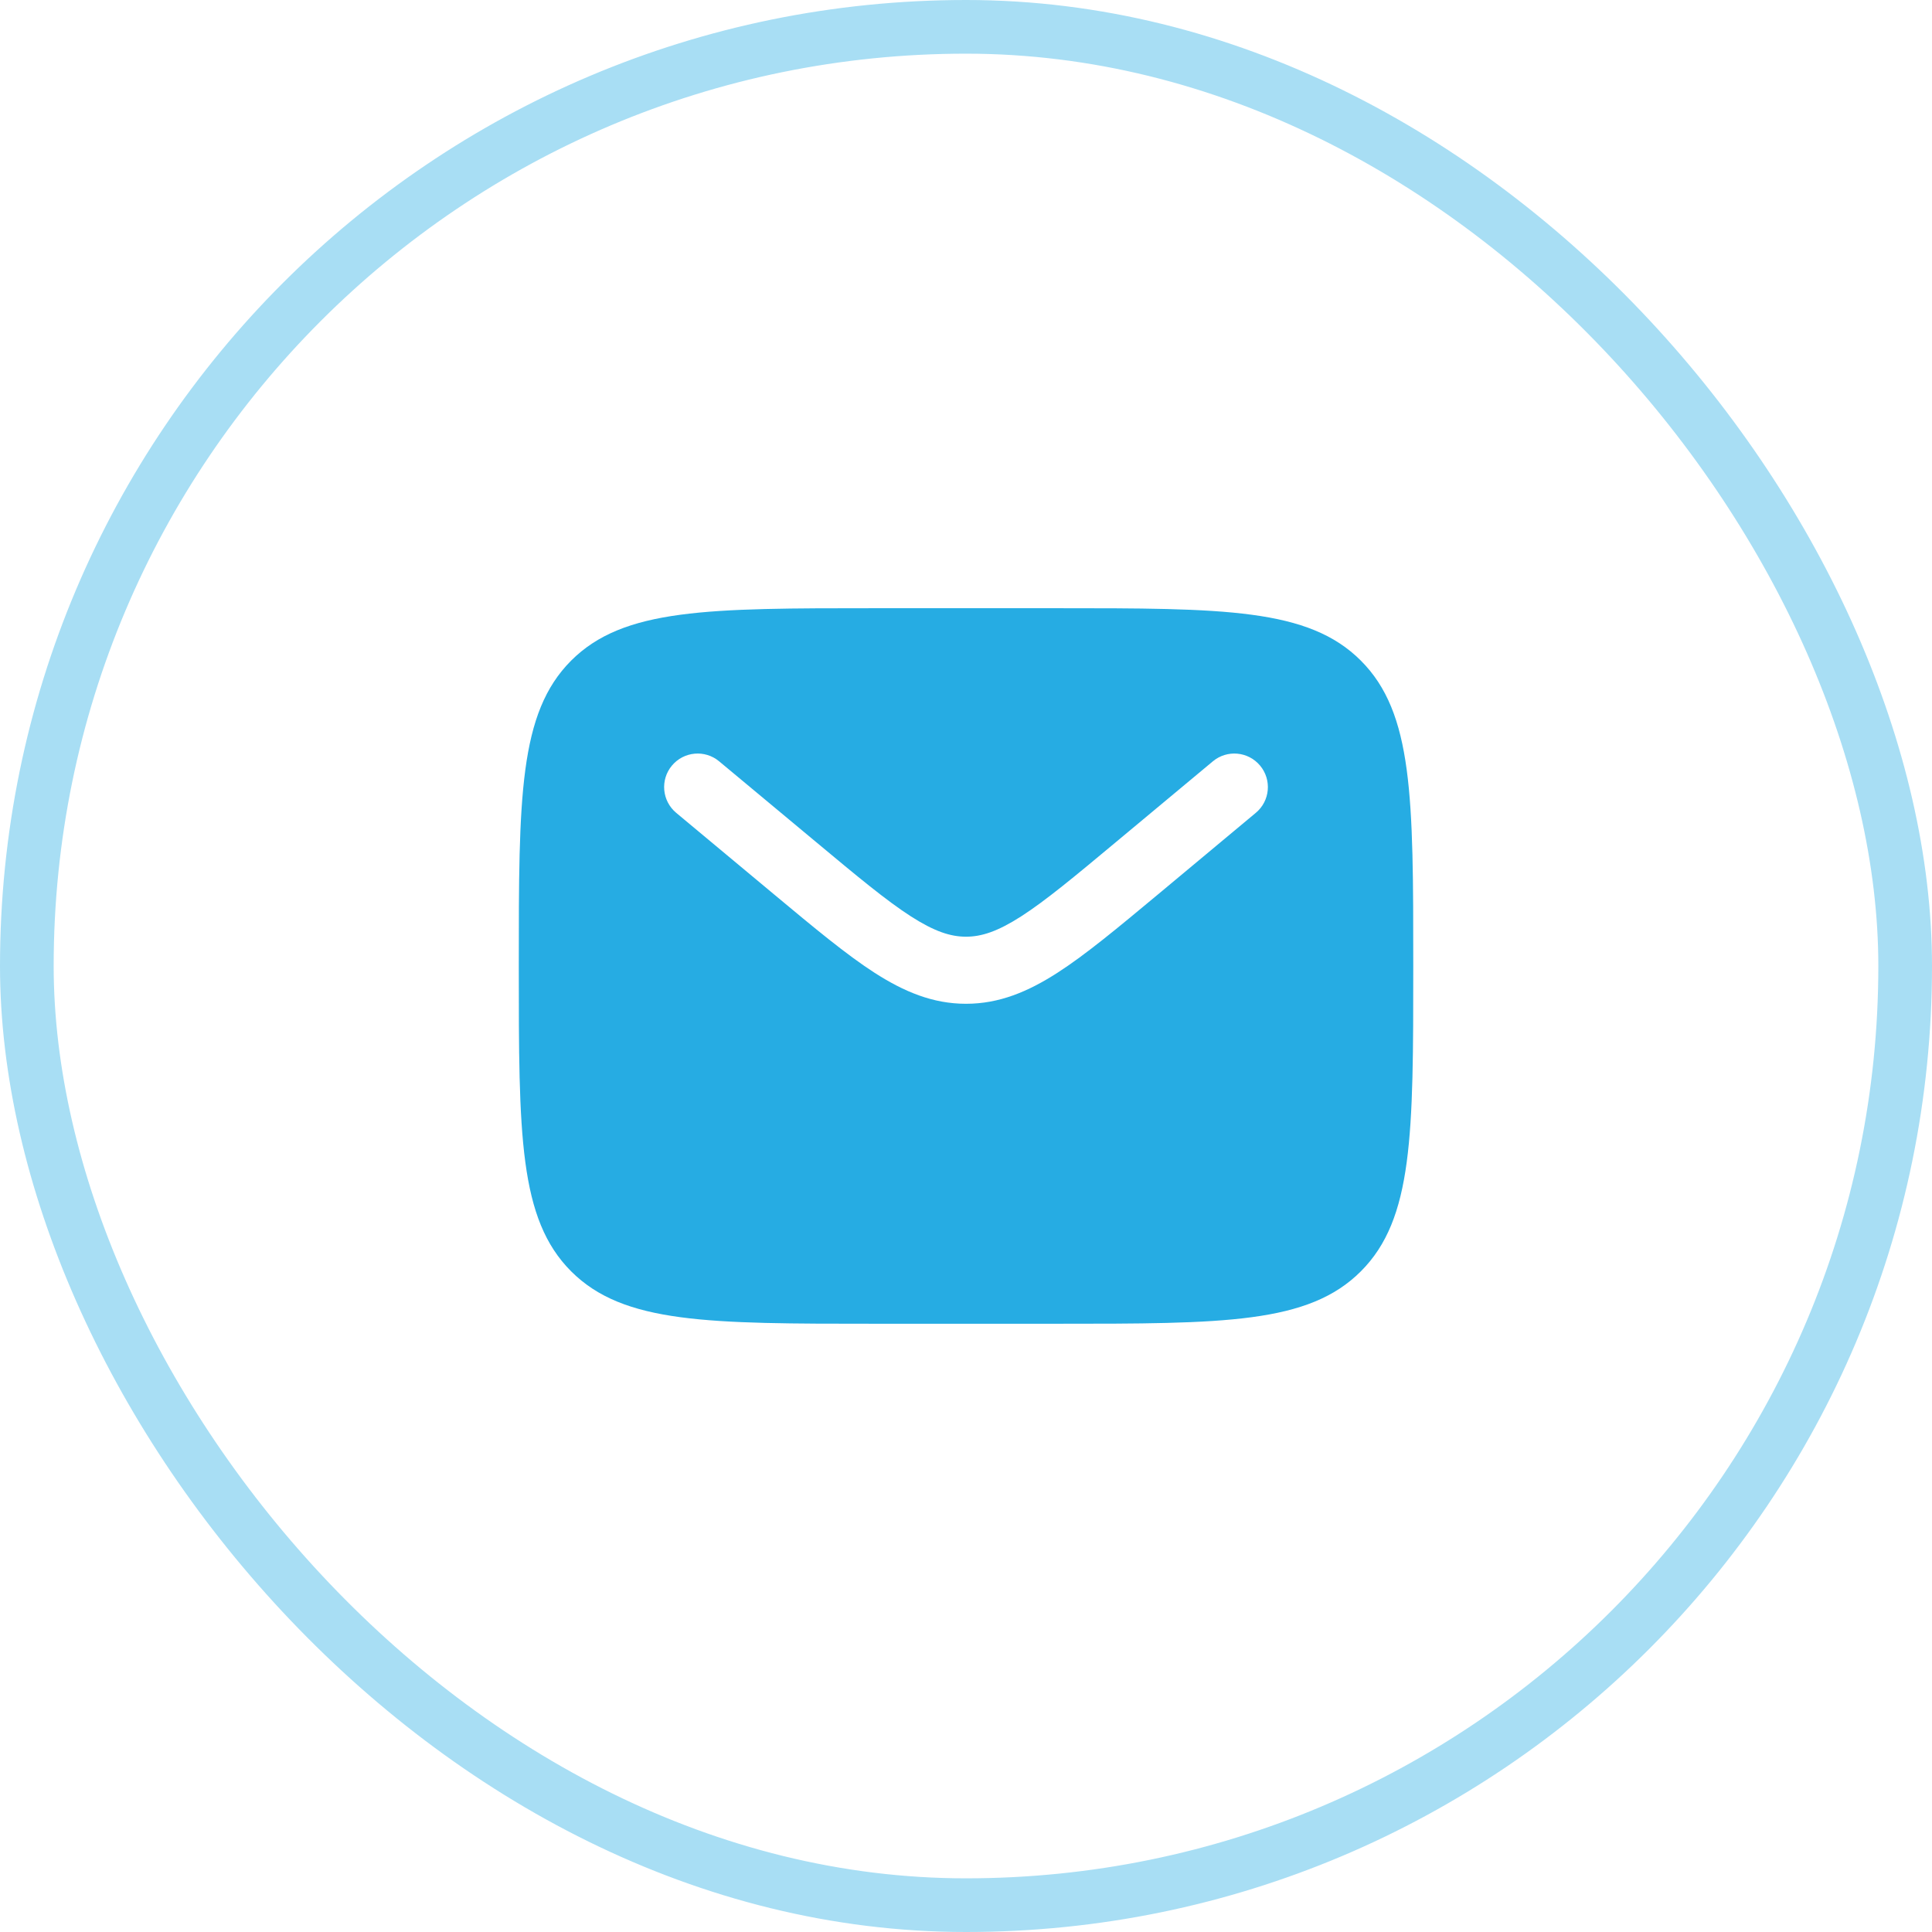
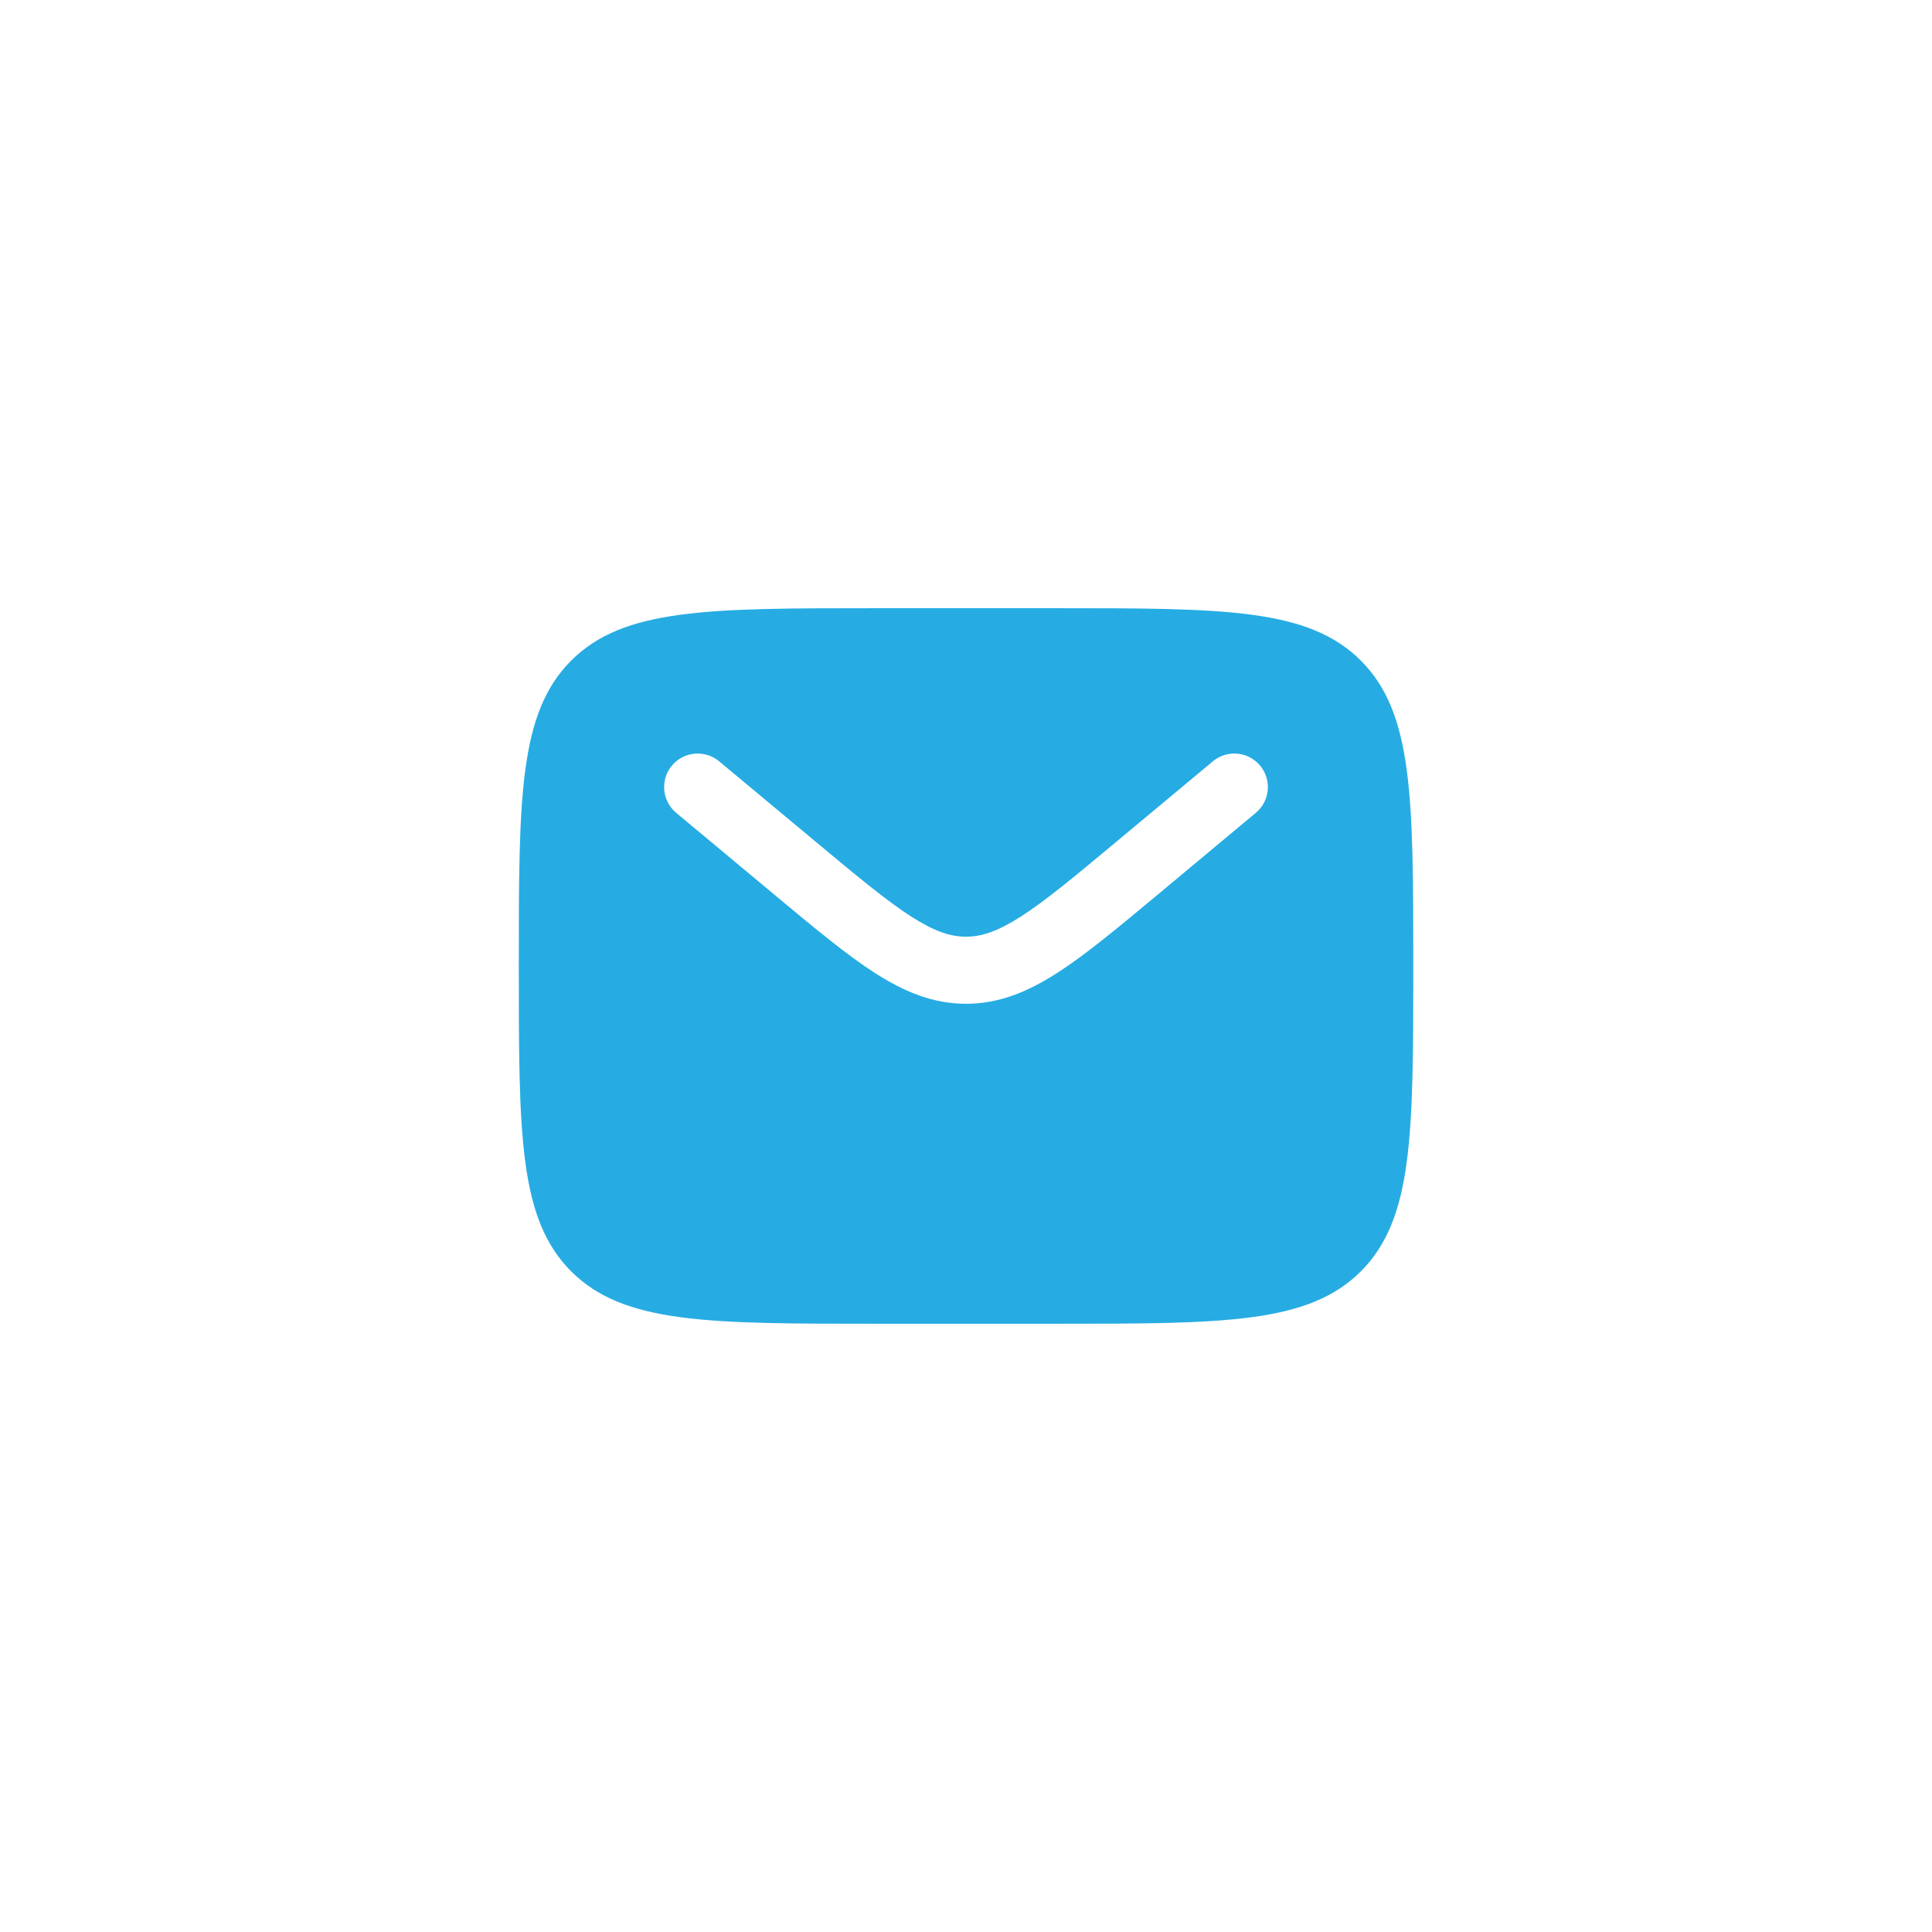
<svg xmlns="http://www.w3.org/2000/svg" width="36" height="36" viewBox="0 0 36 36" fill="none">
-   <rect x="0.5" y="0.5" width="35" height="35" rx="17.5" stroke="#A8DEF4" />
  <path fill-rule="evenodd" clip-rule="evenodd" d="M10.643 12.309C9.667 13.286 9.667 14.857 9.667 18C9.667 21.142 9.667 22.714 10.643 23.69C11.62 24.666 13.191 24.666 16.334 24.666H19.667C22.81 24.666 24.381 24.666 25.357 23.69C26.334 22.714 26.334 21.142 26.334 18C26.334 14.857 26.334 13.286 25.357 12.309C24.381 11.333 22.81 11.333 19.667 11.333H16.334C13.191 11.333 11.62 11.333 10.643 12.309ZM23.48 14.266C23.701 14.531 23.666 14.925 23.4 15.146L21.57 16.672C20.831 17.287 20.233 17.786 19.704 18.126C19.154 18.48 18.618 18.704 18 18.704C17.383 18.704 16.847 18.48 16.296 18.126C15.768 17.786 15.169 17.287 14.431 16.672L12.6 15.146C12.335 14.925 12.299 14.531 12.52 14.266C12.741 14.001 13.135 13.965 13.4 14.186L15.2 15.685C15.977 16.333 16.517 16.782 16.973 17.075C17.414 17.358 17.713 17.454 18 17.454C18.288 17.454 18.587 17.358 19.028 17.075C19.484 16.782 20.024 16.333 20.801 15.685L22.6 14.186C22.865 13.965 23.259 14.001 23.48 14.266Z" fill="#26ACE3" />
</svg>